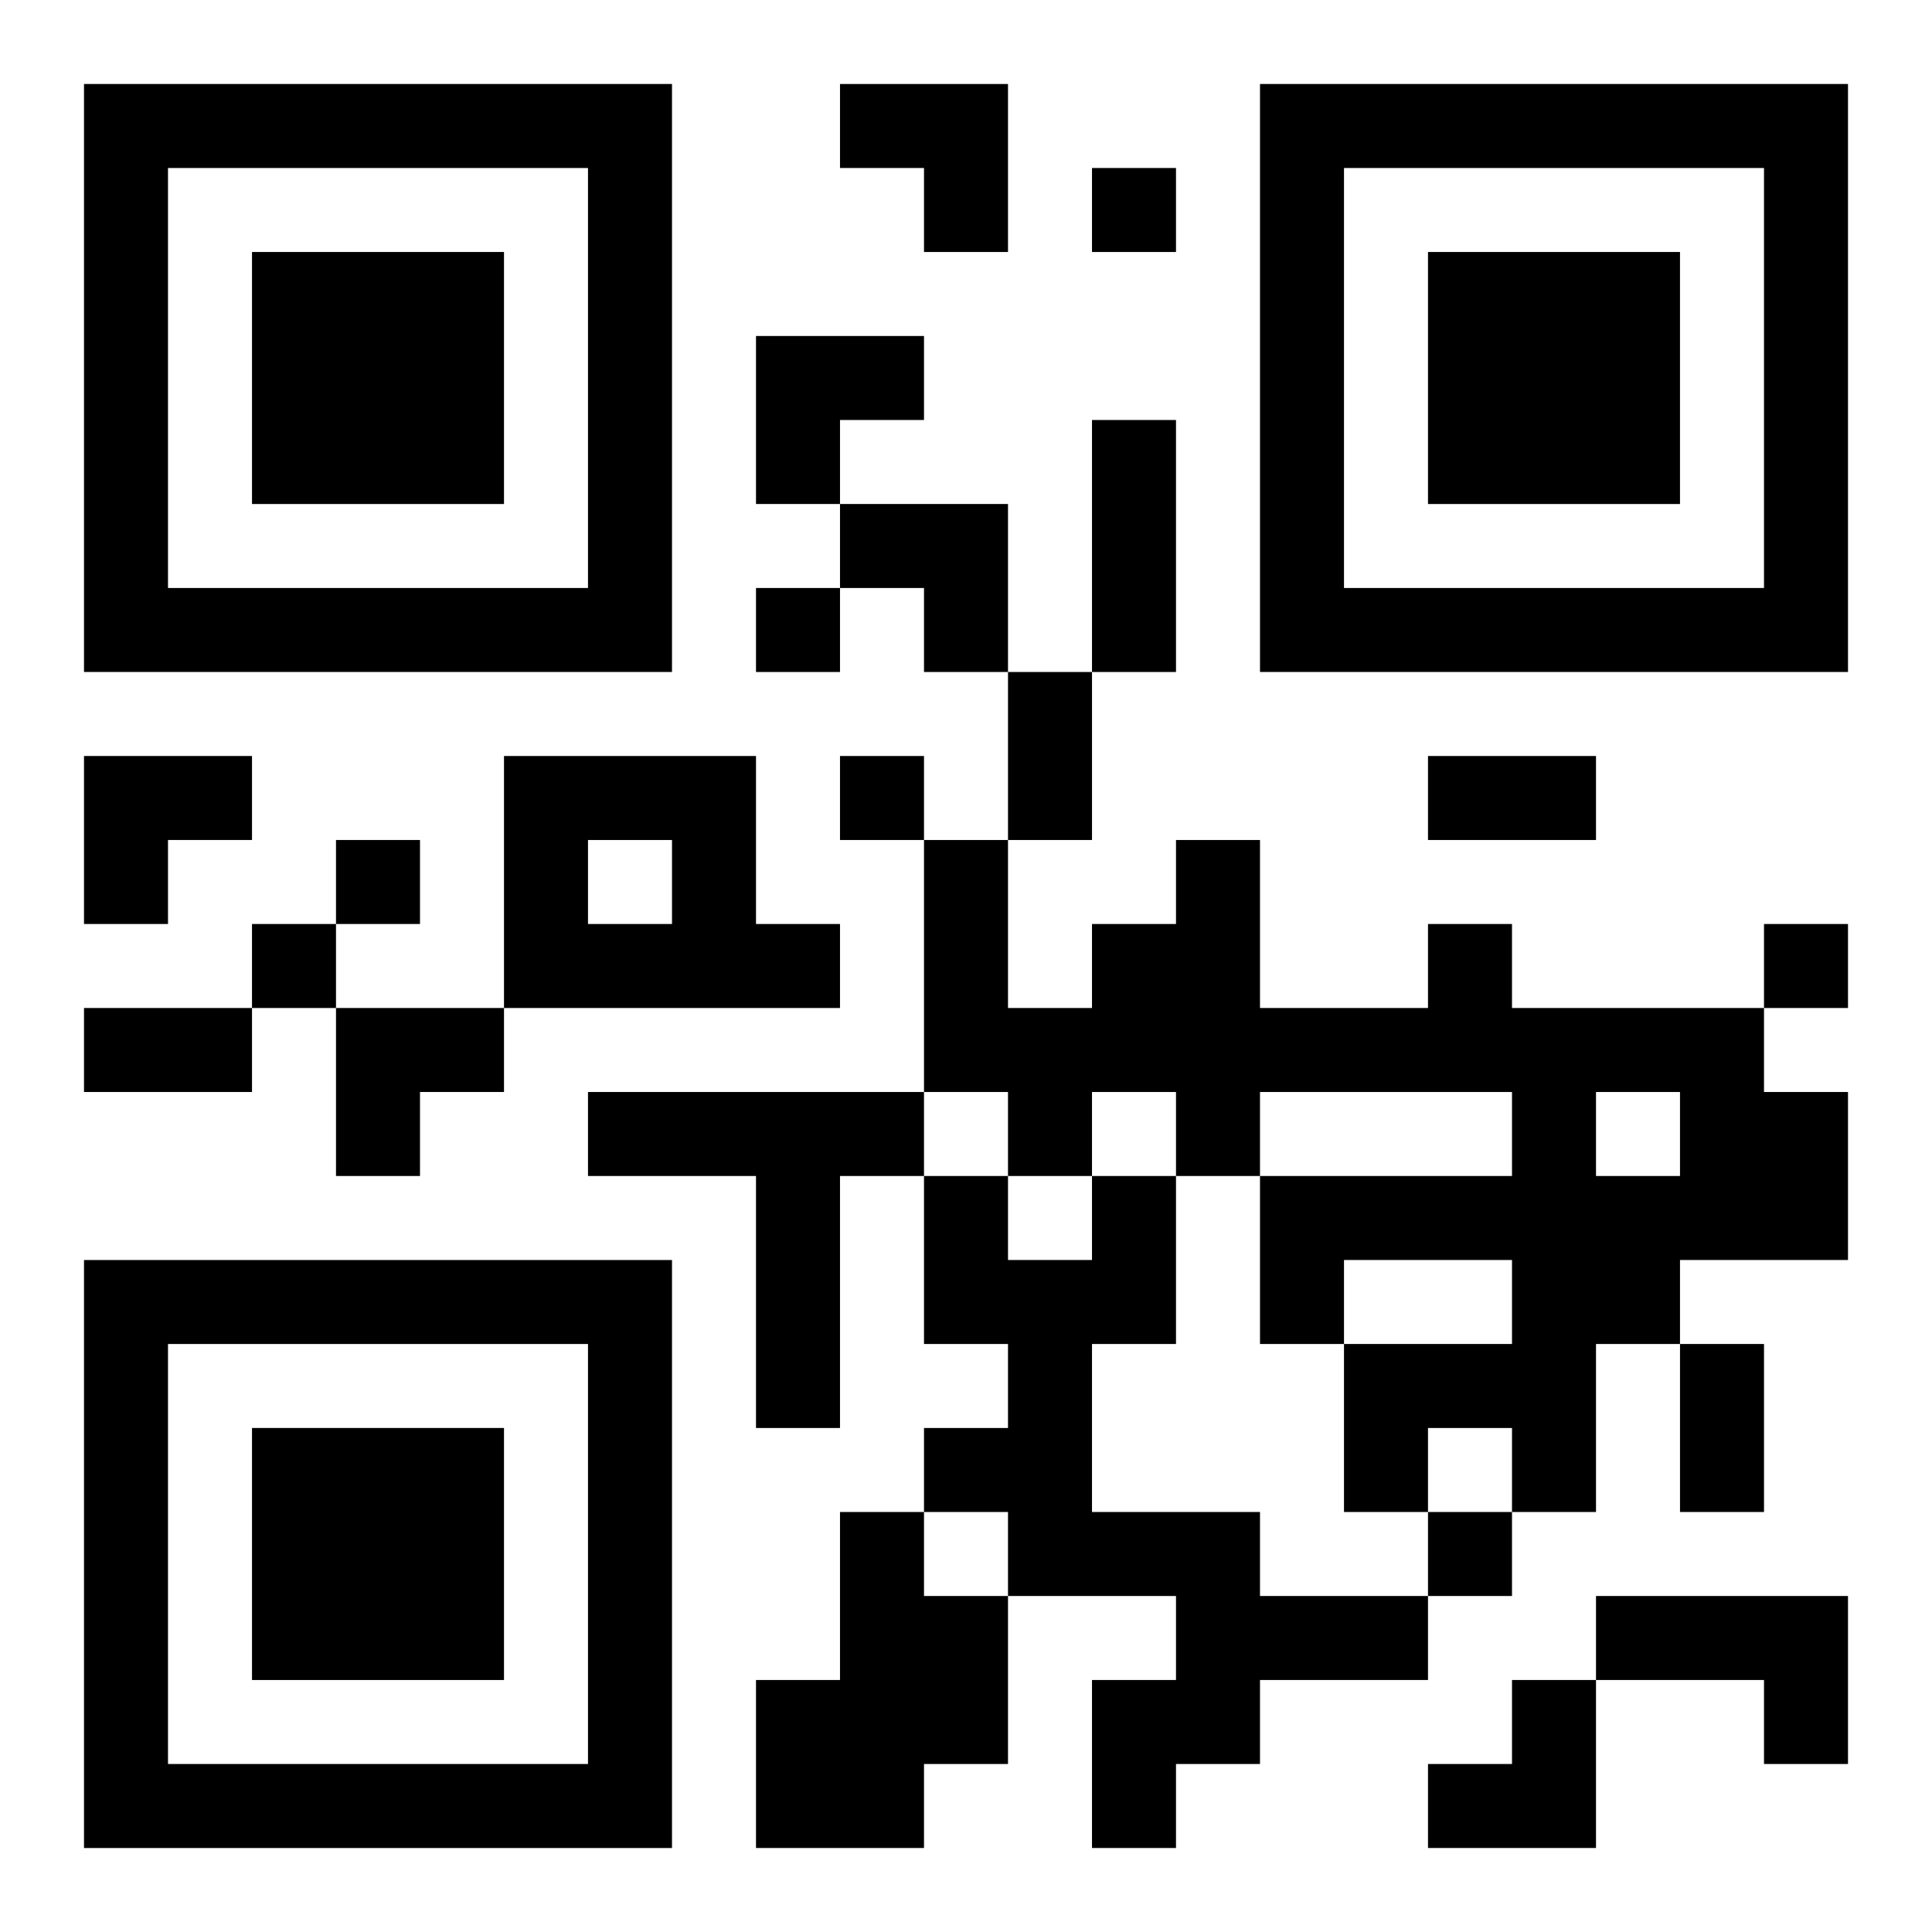
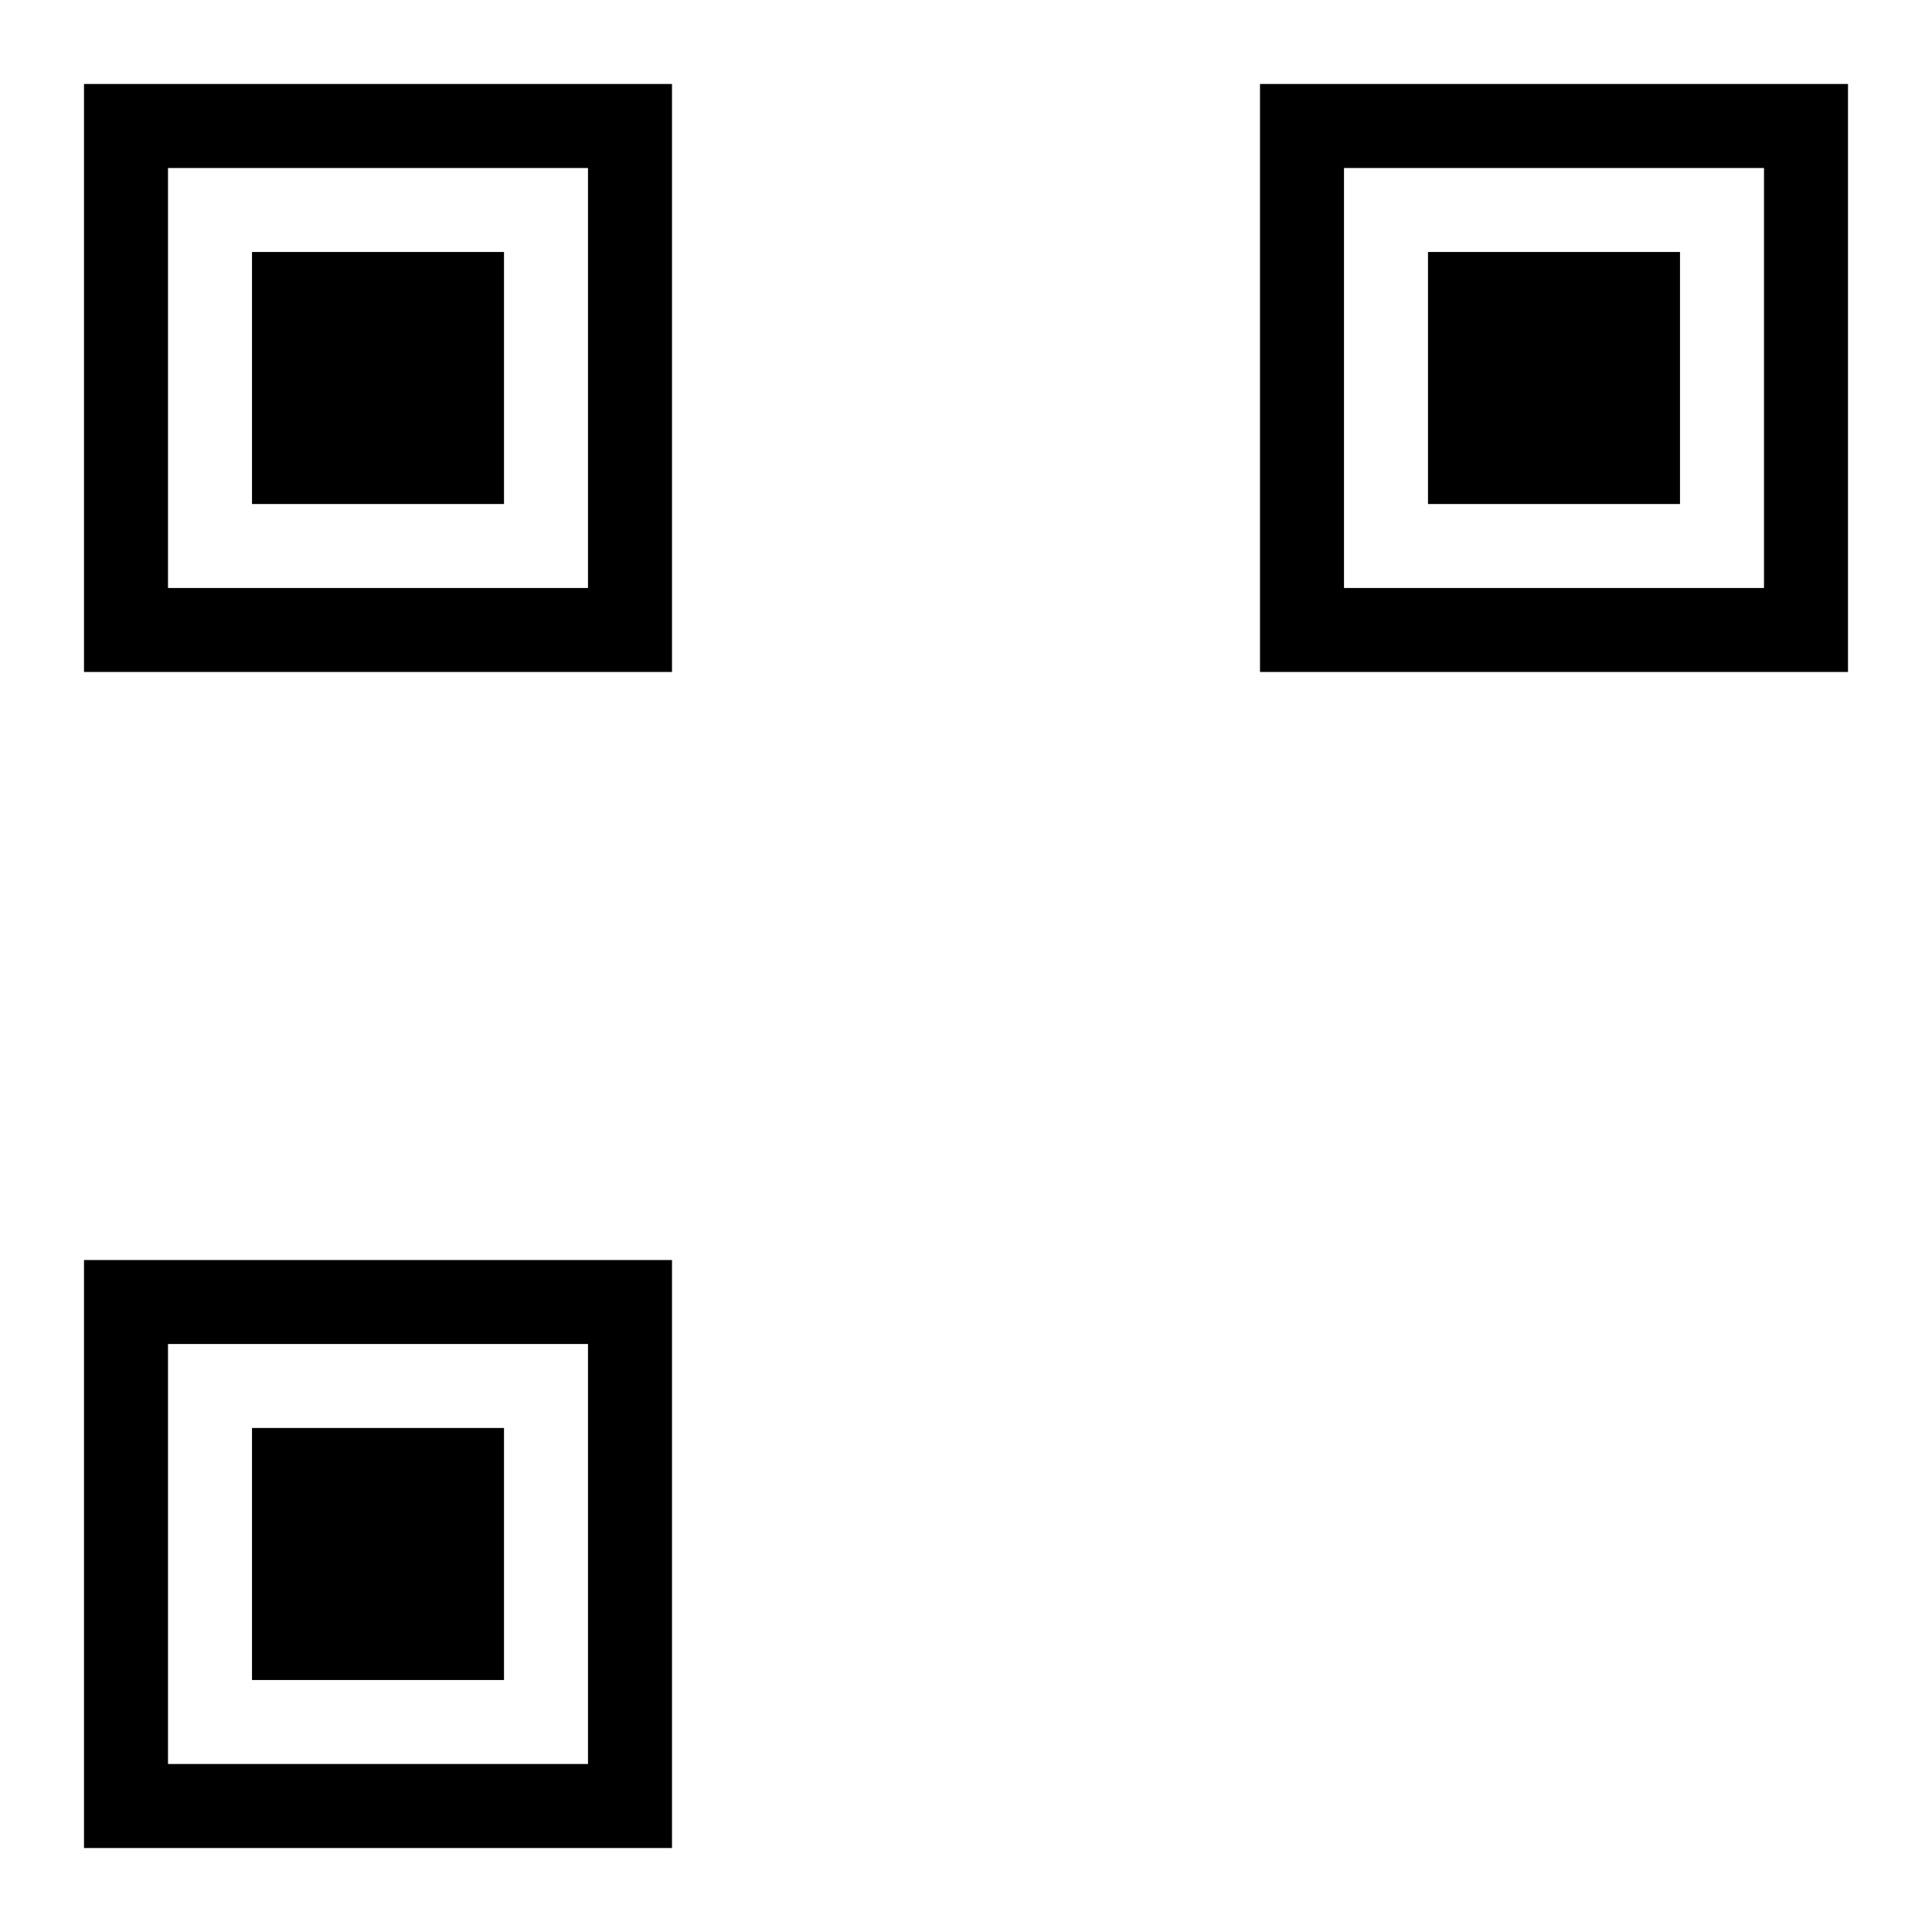
<svg xmlns="http://www.w3.org/2000/svg" xmlns:xlink="http://www.w3.org/1999/xlink" width="250" height="250" baseProfile="full" version="1.1" viewBox="-1 -1 23 23">
  <symbol id="a">
    <path d="m0 7v7h7v-7h-7zm1 1h5v5h-5v-5zm1 1v3h3v-3h-3z" />
  </symbol>
  <use y="-7" xlink:href="#a" />
  <use y="7" xlink:href="#a" />
  <use x="14" y="-7" xlink:href="#a" />
-   <path d="m5 8h3v2h1v1h-4v-3m1 1v1h1v-1h-1m10 1h1v1h3v1h1v2h-2v1h-1v2h-1v-1h-1v1h-1v-2h2v-1h-2v1h-1v-2h3v-1h-3v1h-1v-1h-1v1h-1v-1h-1v-3h1v2h1v-1h1v-1h1v2h2v-1m2 2v1h1v-1h-1m-12 0h4v1h-1v3h-1v-3h-2v-1m6 1h1v2h-1v2h2v1h2v1h-2v1h-1v1h-1v-2h1v-1h-2v-1h-1v-1h1v-1h-1v-2h1v1h1v-1m-3 4h1v1h1v2h-1v1h-2v-2h1v-2m9 1h3v2h-1v-1h-2v-1m-6-17v1h1v-1h-1m-4 5v1h1v-1h-1m1 2v1h1v-1h-1m-6 1v1h1v-1h-1m-1 1v1h1v-1h-1m18 0v1h1v-1h-1m-4 7v1h1v-1h-1m-4-13h1v3h-1v-3m-1 3h1v2h-1v-2m5 1h2v1h-2v-1m-16 3h2v1h-2v-1m19 4h1v2h-1v-2m-10-15h2v2h-1v-1h-1zm-1 3h2v1h-1v1h-1zm1 2h2v2h-1v-1h-1zm-9 3h2v1h-1v1h-1zm3 3h2v1h-1v1h-1zm13 8m1 0h1v2h-2v-1h1z" />
</svg>